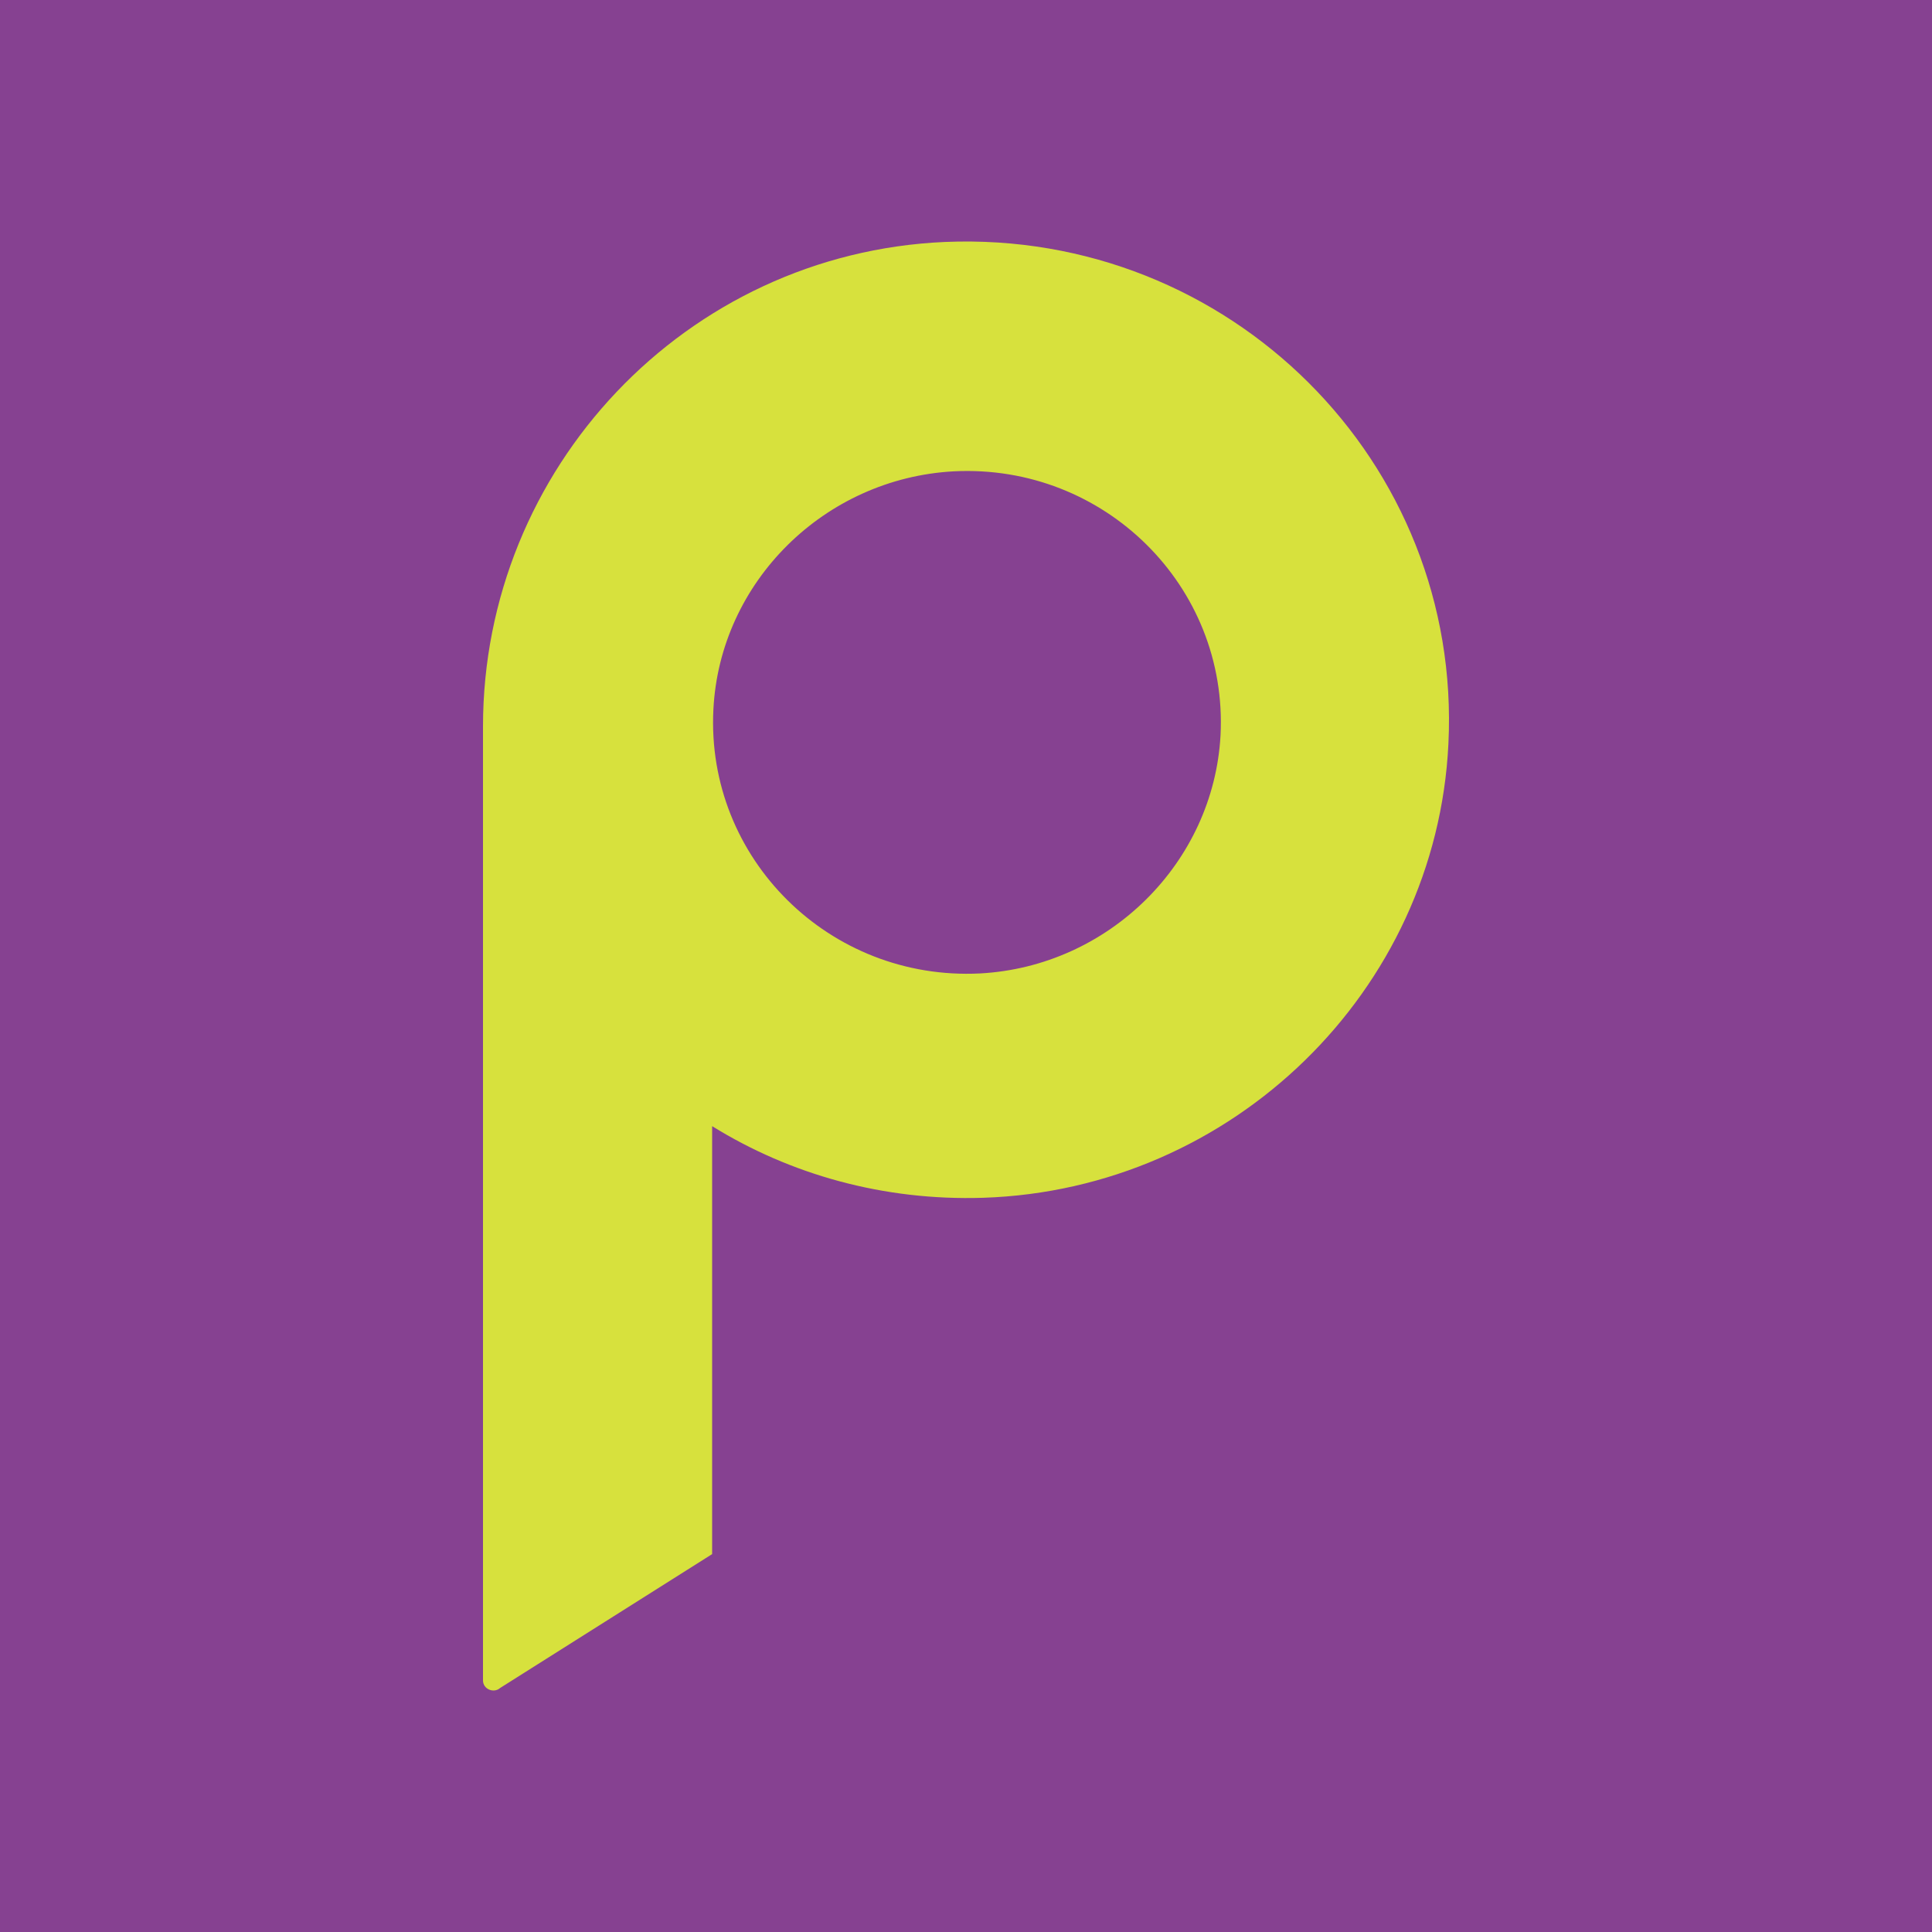
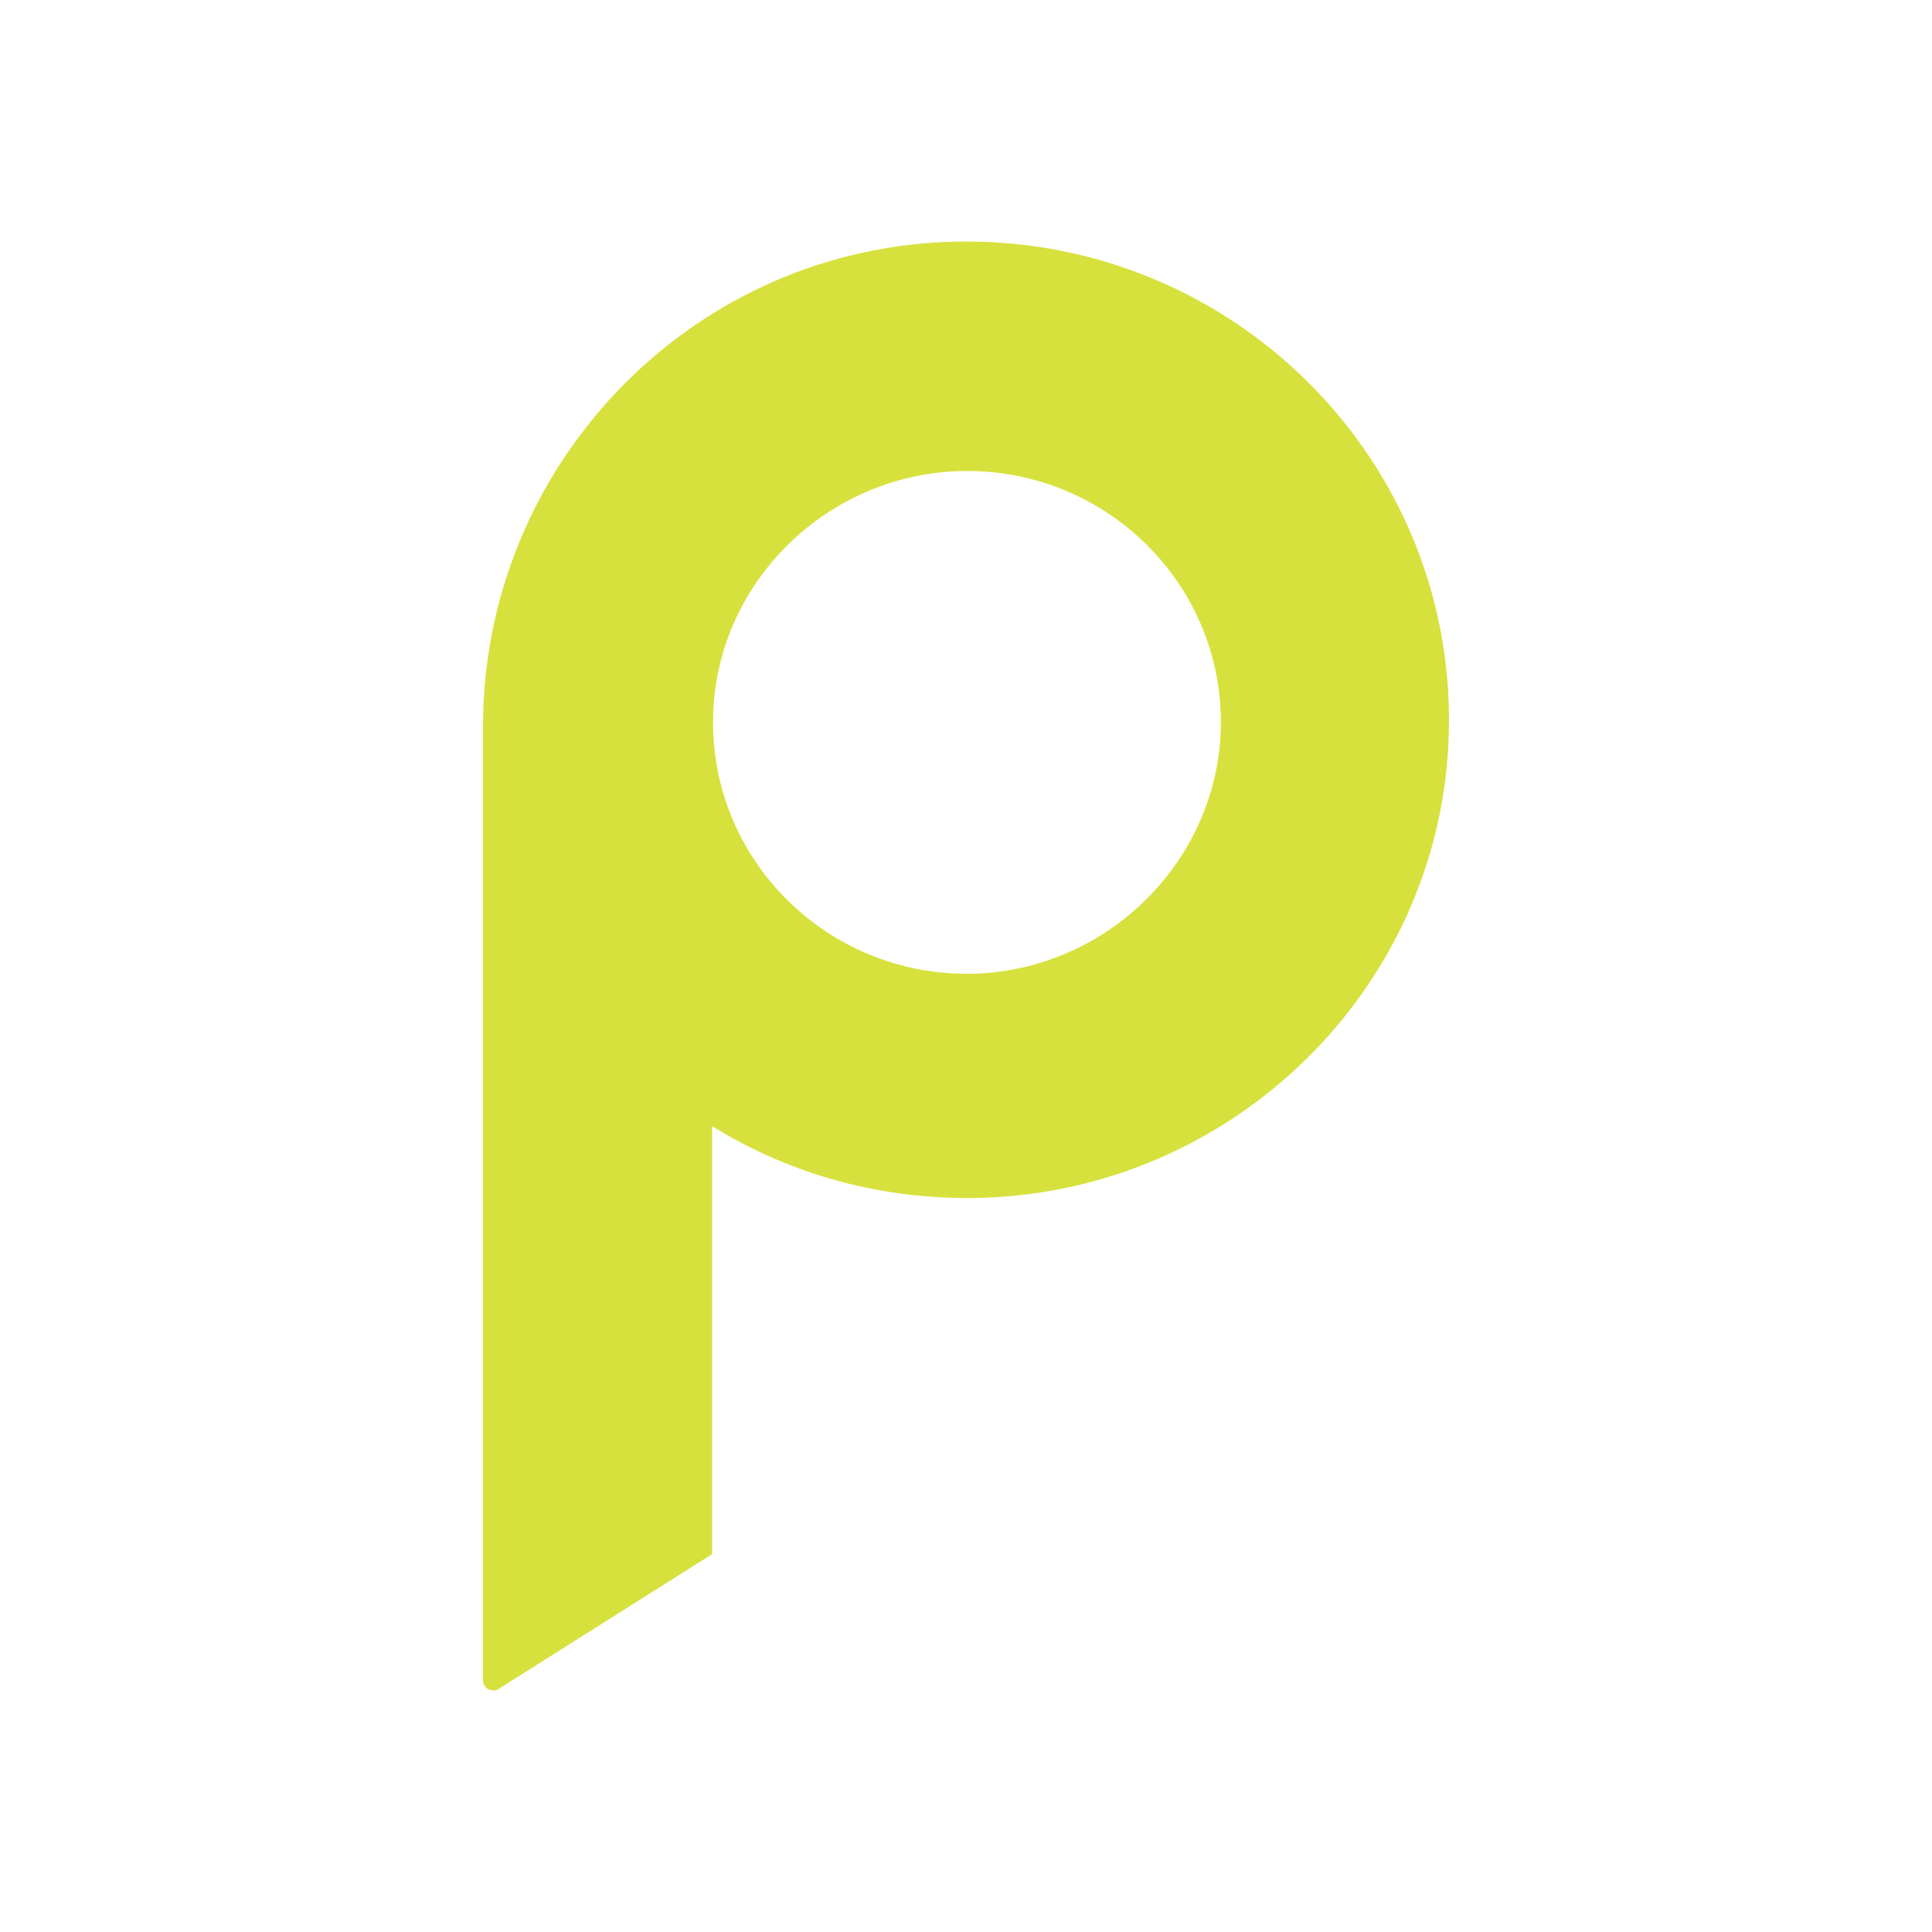
<svg xmlns="http://www.w3.org/2000/svg" width="256" height="256" viewBox="0 0 256 256" fill="none">
-   <rect width="256" height="256" fill="#864191" />
  <path d="M125.227 32.059C90.829 33.557 64 62.119 64 96.26V222.666C64 223.831 65.43 224.414 66.271 223.665L94.361 205.928V149.221C104.706 155.632 117.069 159.13 130.273 158.713C163.326 157.631 190.323 131.317 191.921 98.592C193.771 61.203 162.905 30.476 125.227 32.059ZM129.853 128.986C109.92 129.985 93.52 113.747 94.529 94.012C95.371 77.108 109.247 63.368 126.404 62.452C146.337 61.453 162.737 77.691 161.728 97.426C160.803 114.33 146.926 128.07 129.853 128.986Z" fill="#D7E13D" />
</svg>